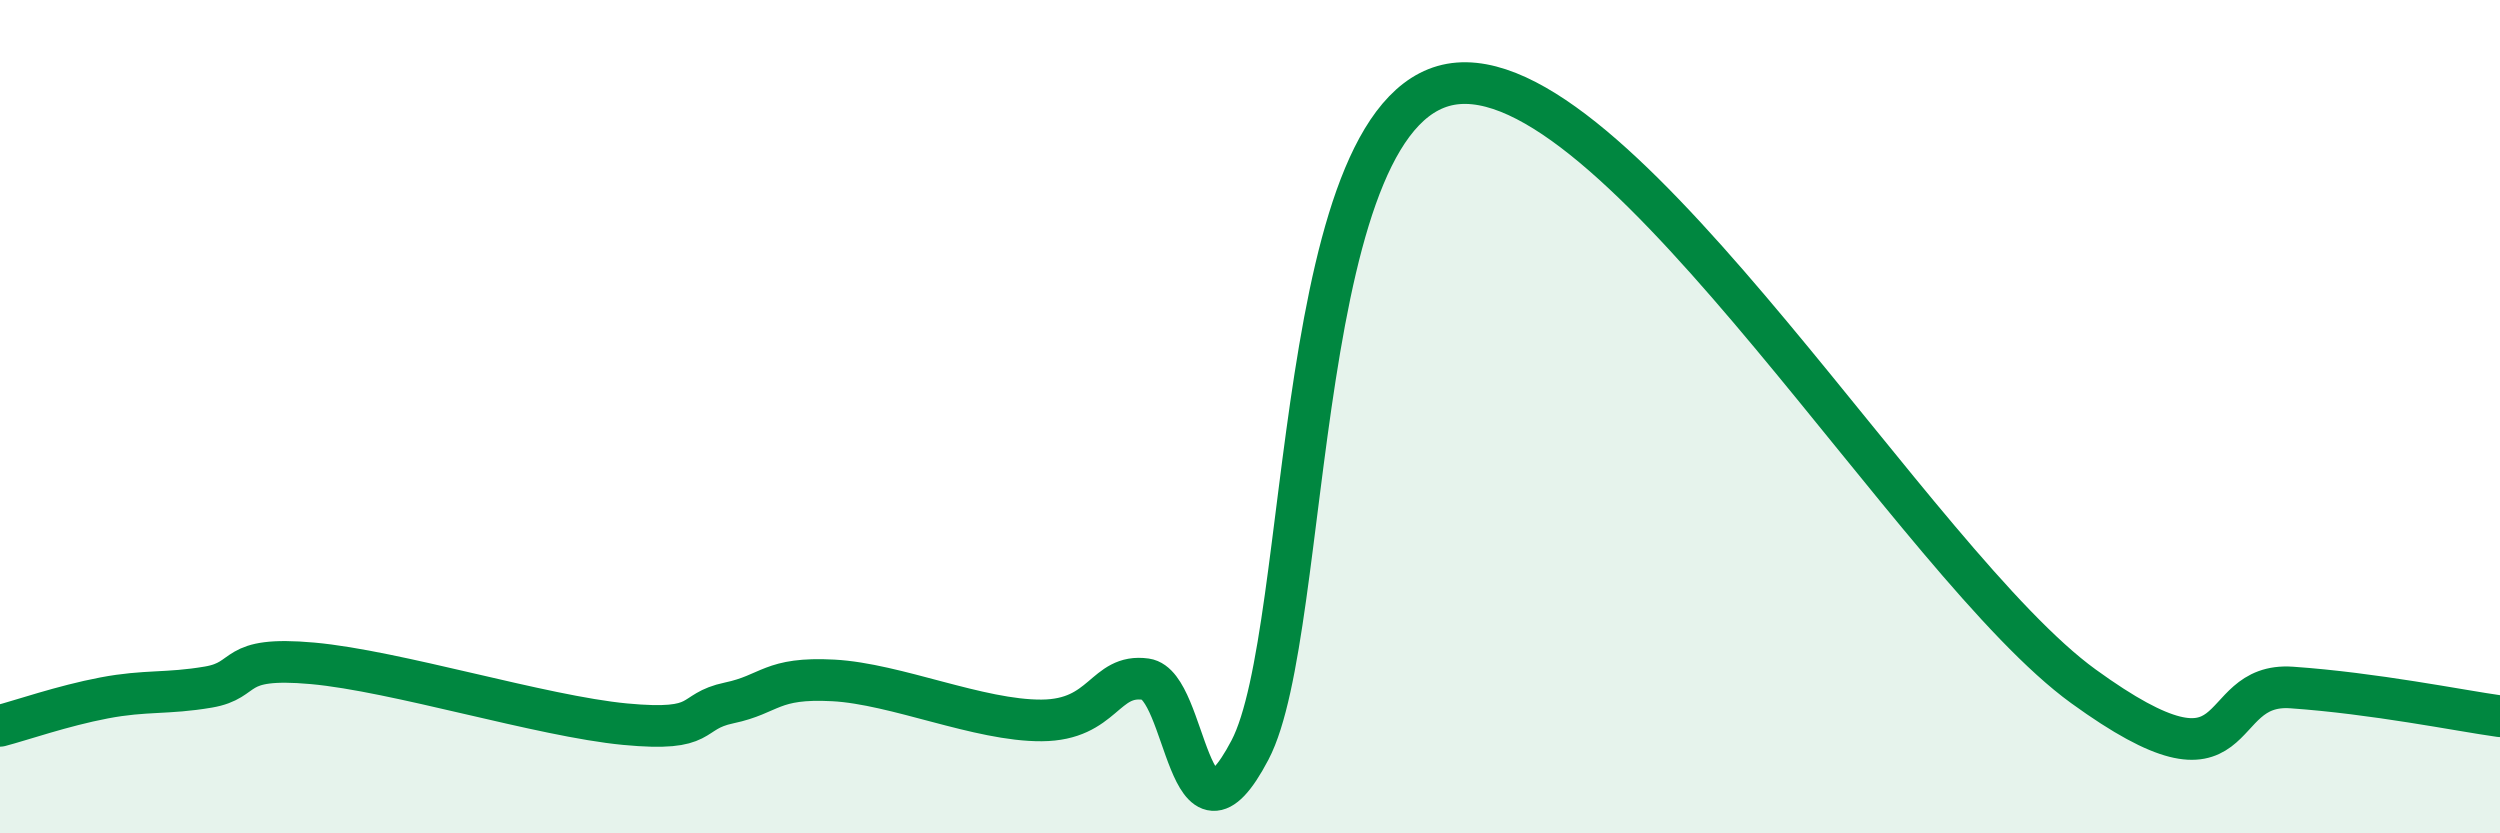
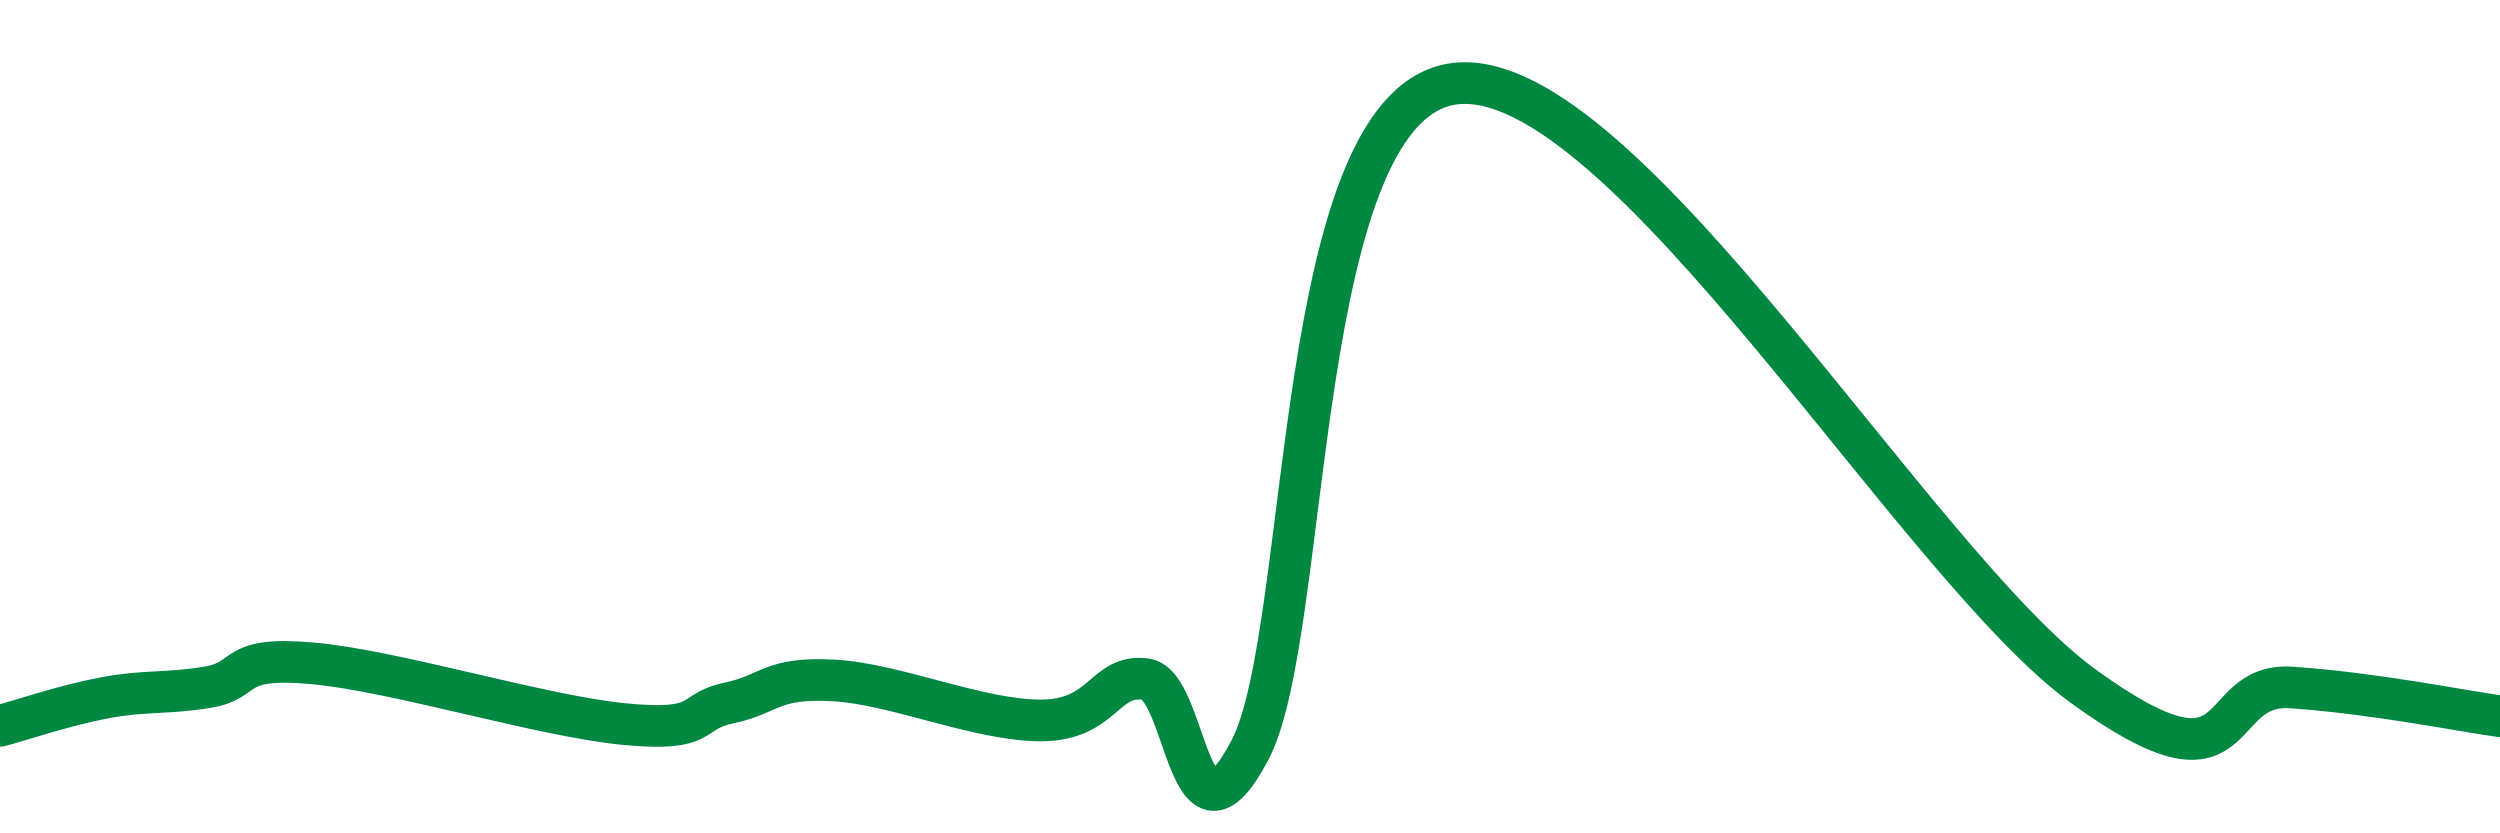
<svg xmlns="http://www.w3.org/2000/svg" width="60" height="20" viewBox="0 0 60 20">
-   <path d="M 0,17.42 C 0.5,17.29 1.5,16.94 2.5,16.75 C 3.5,16.56 4,16.66 5,16.49 C 6,16.32 5.5,15.74 7.5,15.92 C 9.5,16.1 13,17.19 15,17.38 C 17,17.57 16.5,17.08 17.5,16.87 C 18.5,16.66 18.5,16.25 20,16.33 C 21.5,16.41 23.5,17.3 25,17.29 C 26.5,17.28 26.5,16.16 27.5,16.3 C 28.5,16.44 28.5,20.86 30,18 C 31.5,15.14 31,2.31 35,2 C 39,1.69 46,13.57 50,16.47 C 54,19.37 53,16.36 55,16.5 C 57,16.64 59,17.05 60,17.19L60 20L0 20Z" fill="#008740" opacity="0.1" stroke-linecap="round" stroke-linejoin="round" />
  <path d="M 0,17.42 C 0.5,17.29 1.5,16.94 2.5,16.75 C 3.5,16.56 4,16.66 5,16.49 C 6,16.32 5.5,15.74 7.5,15.92 C 9.5,16.1 13,17.19 15,17.38 C 17,17.57 16.5,17.08 17.5,16.87 C 18.5,16.66 18.5,16.25 20,16.33 C 21.5,16.41 23.5,17.3 25,17.29 C 26.5,17.28 26.5,16.16 27.5,16.3 C 28.5,16.44 28.5,20.86 30,18 C 31.5,15.14 31,2.31 35,2 C 39,1.69 46,13.57 50,16.47 C 54,19.37 53,16.36 55,16.5 C 57,16.64 59,17.05 60,17.19" stroke="#008740" stroke-width="1" fill="none" stroke-linecap="round" stroke-linejoin="round" />
</svg>